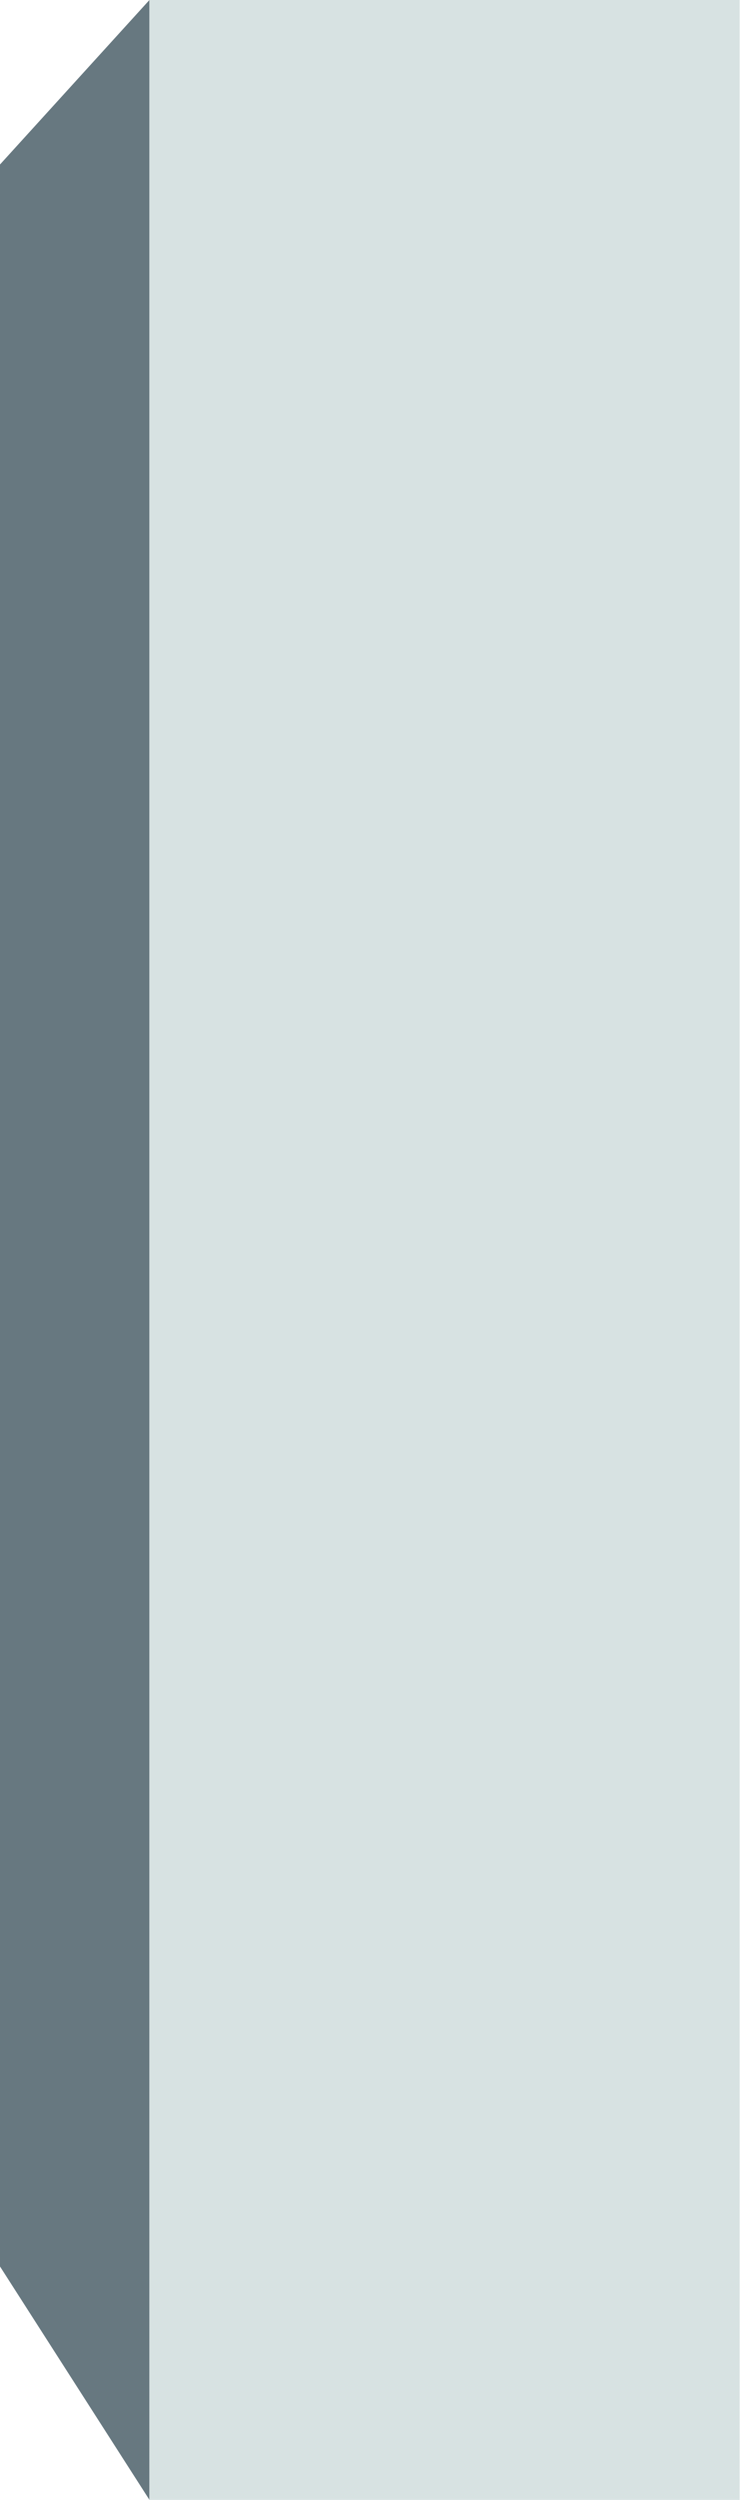
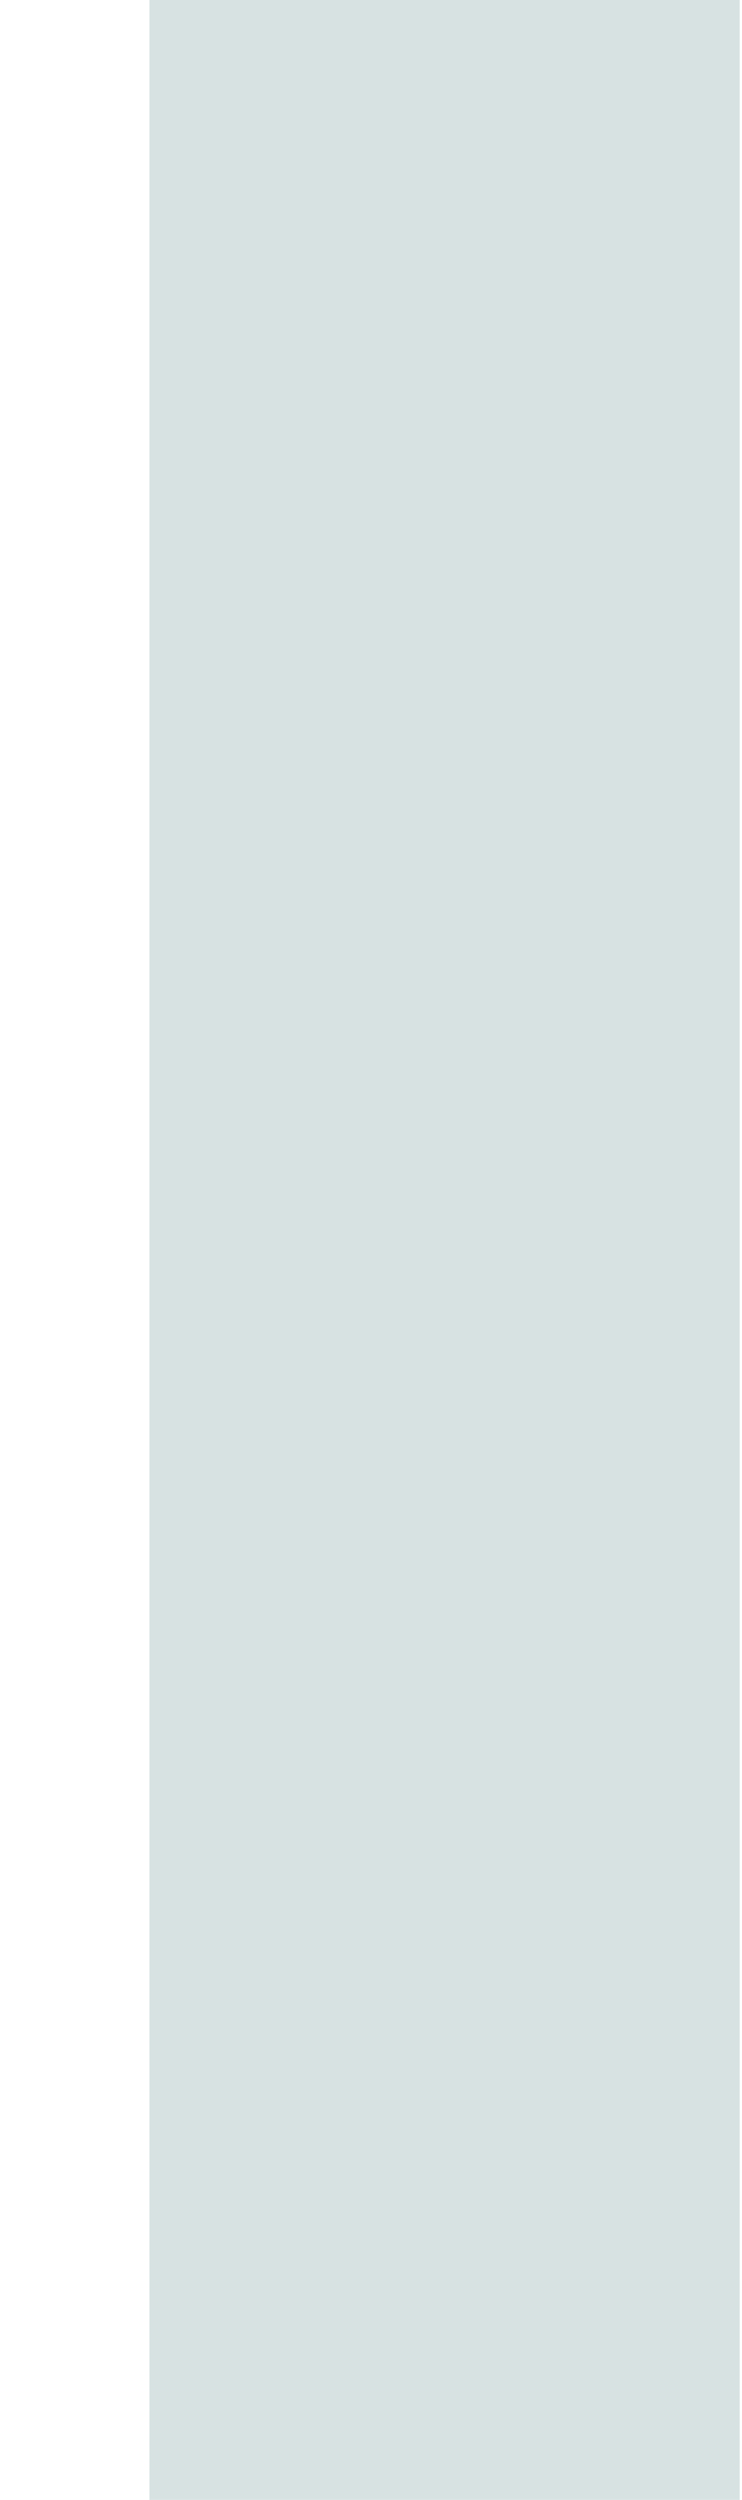
<svg xmlns="http://www.w3.org/2000/svg" width="264" height="889" viewBox="0 0 264 889" fill="none">
-   <path d="M0 58.5L53.172 0V889L0 806V58.5Z" fill="#677880" />
  <path d="M53.172 0H263.172V889H53.172V0Z" fill="#D7E2E2" />
</svg>